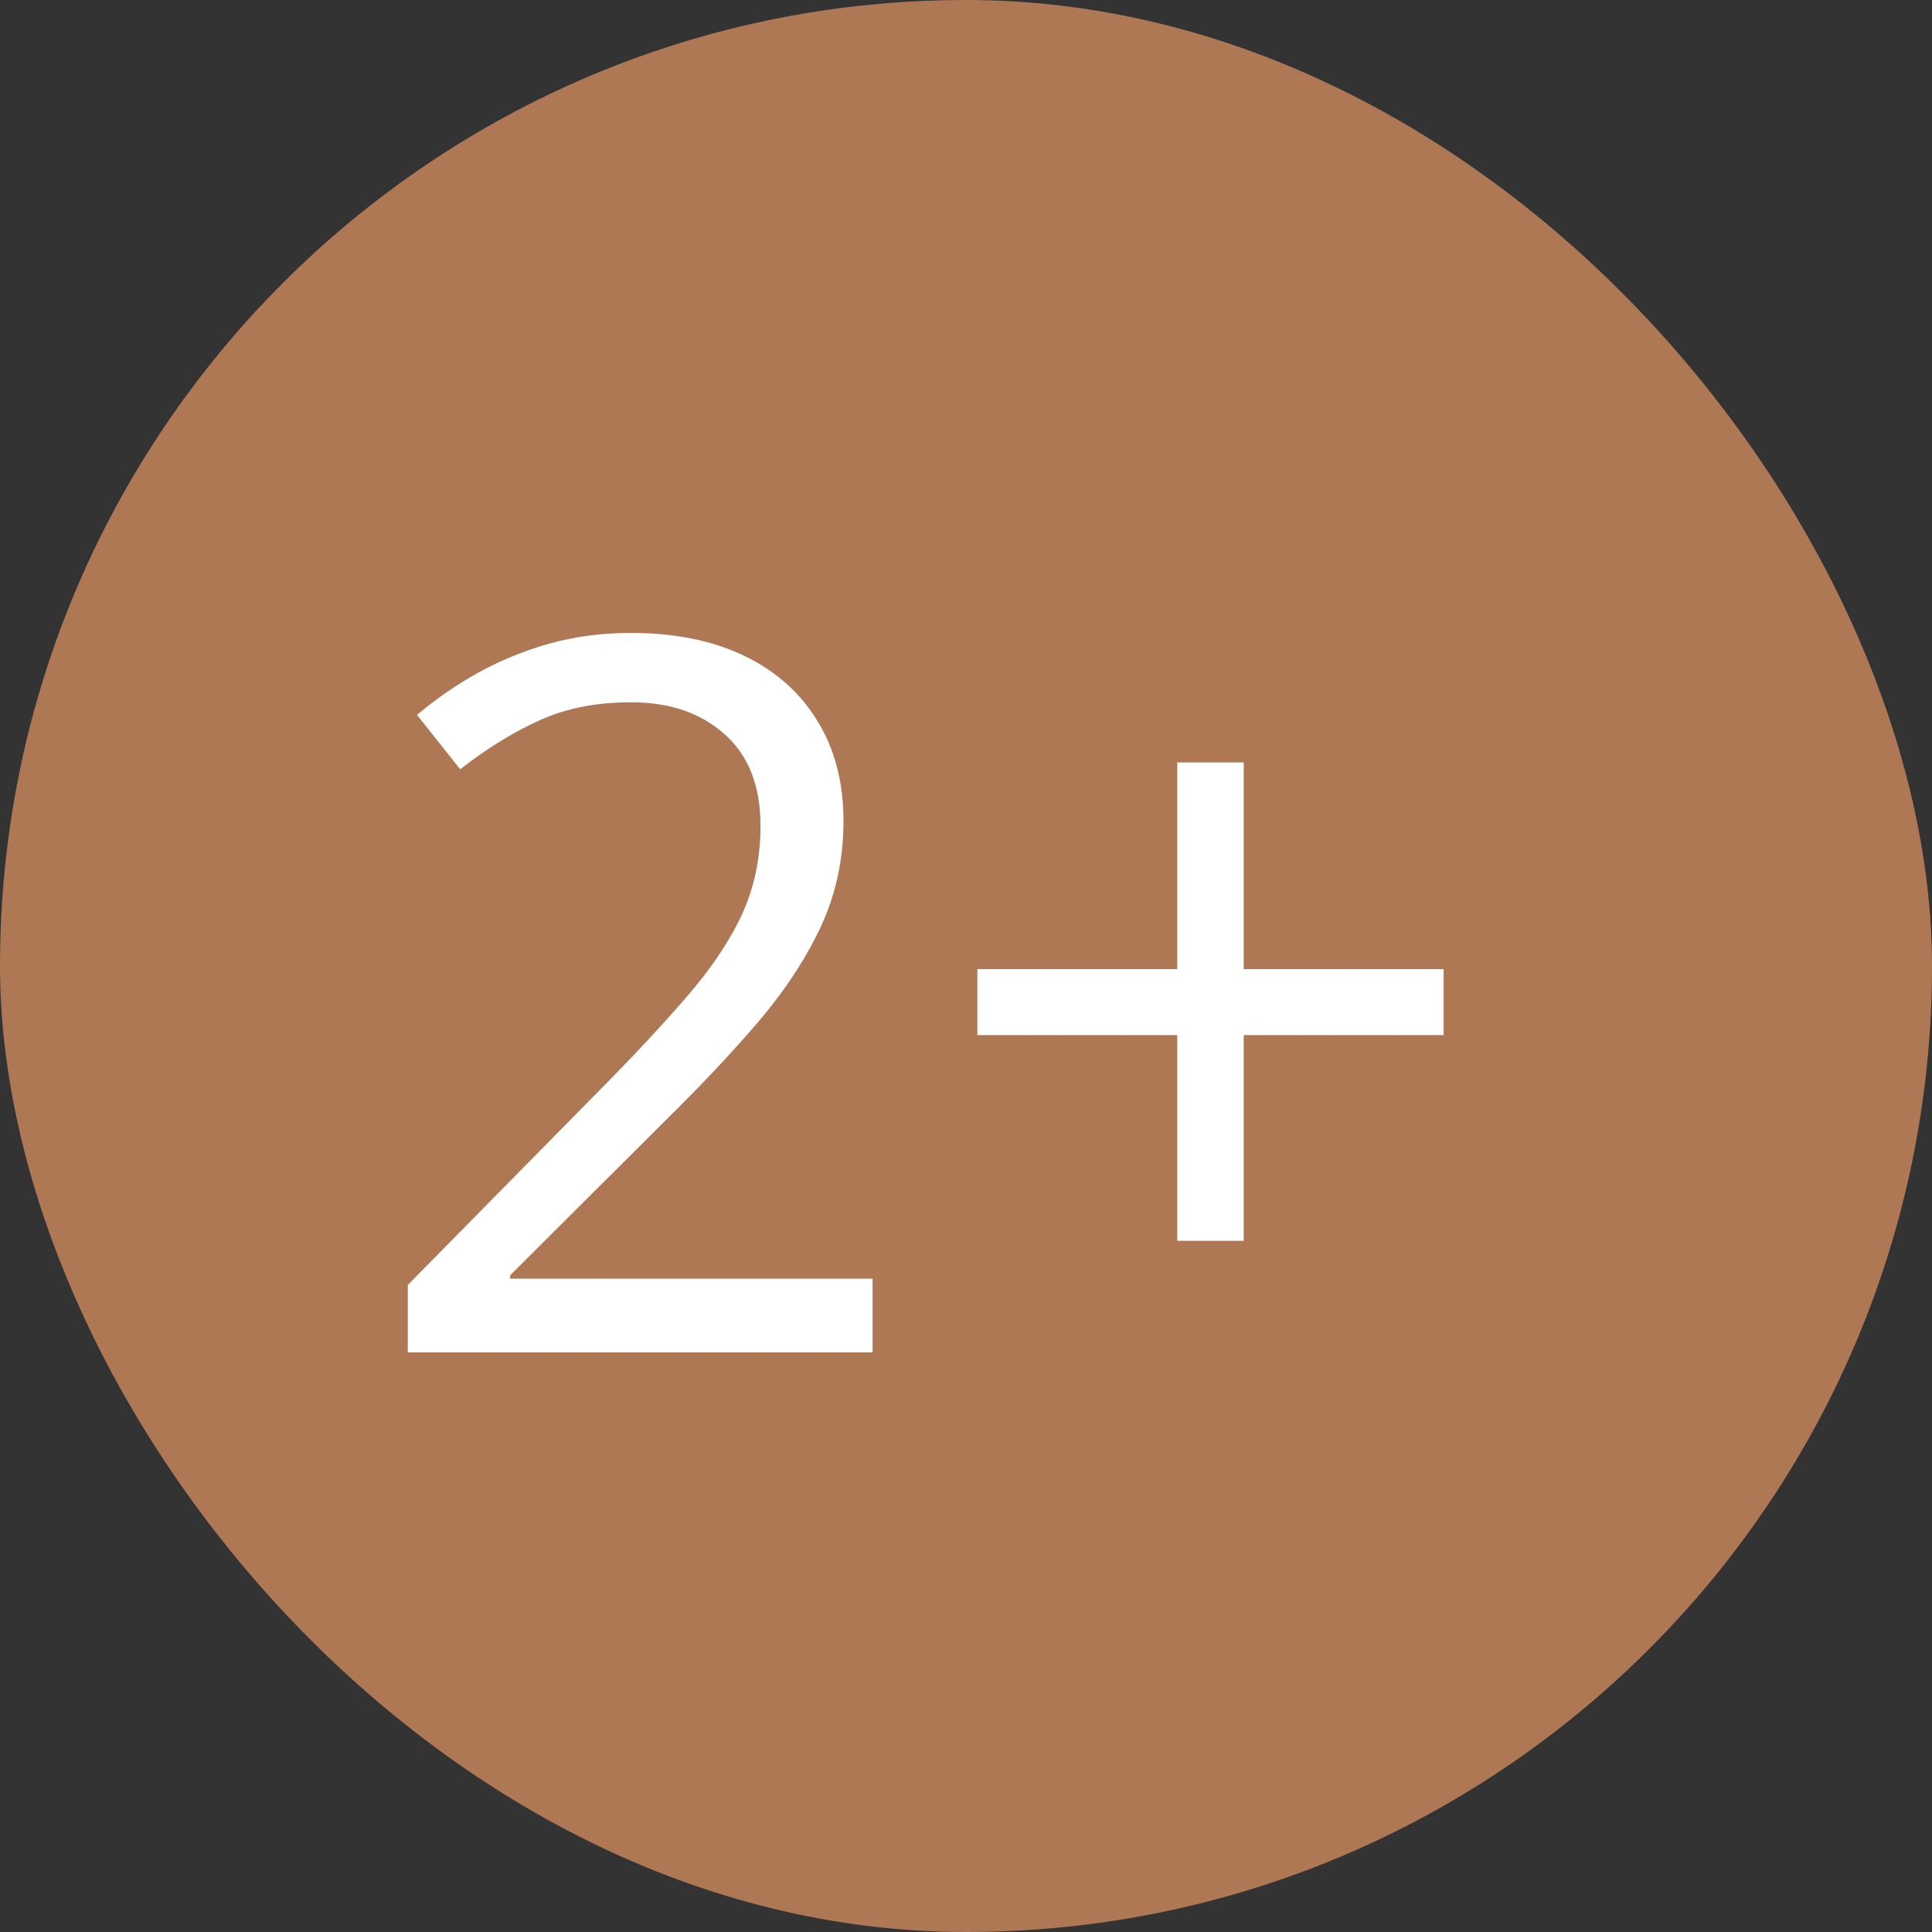
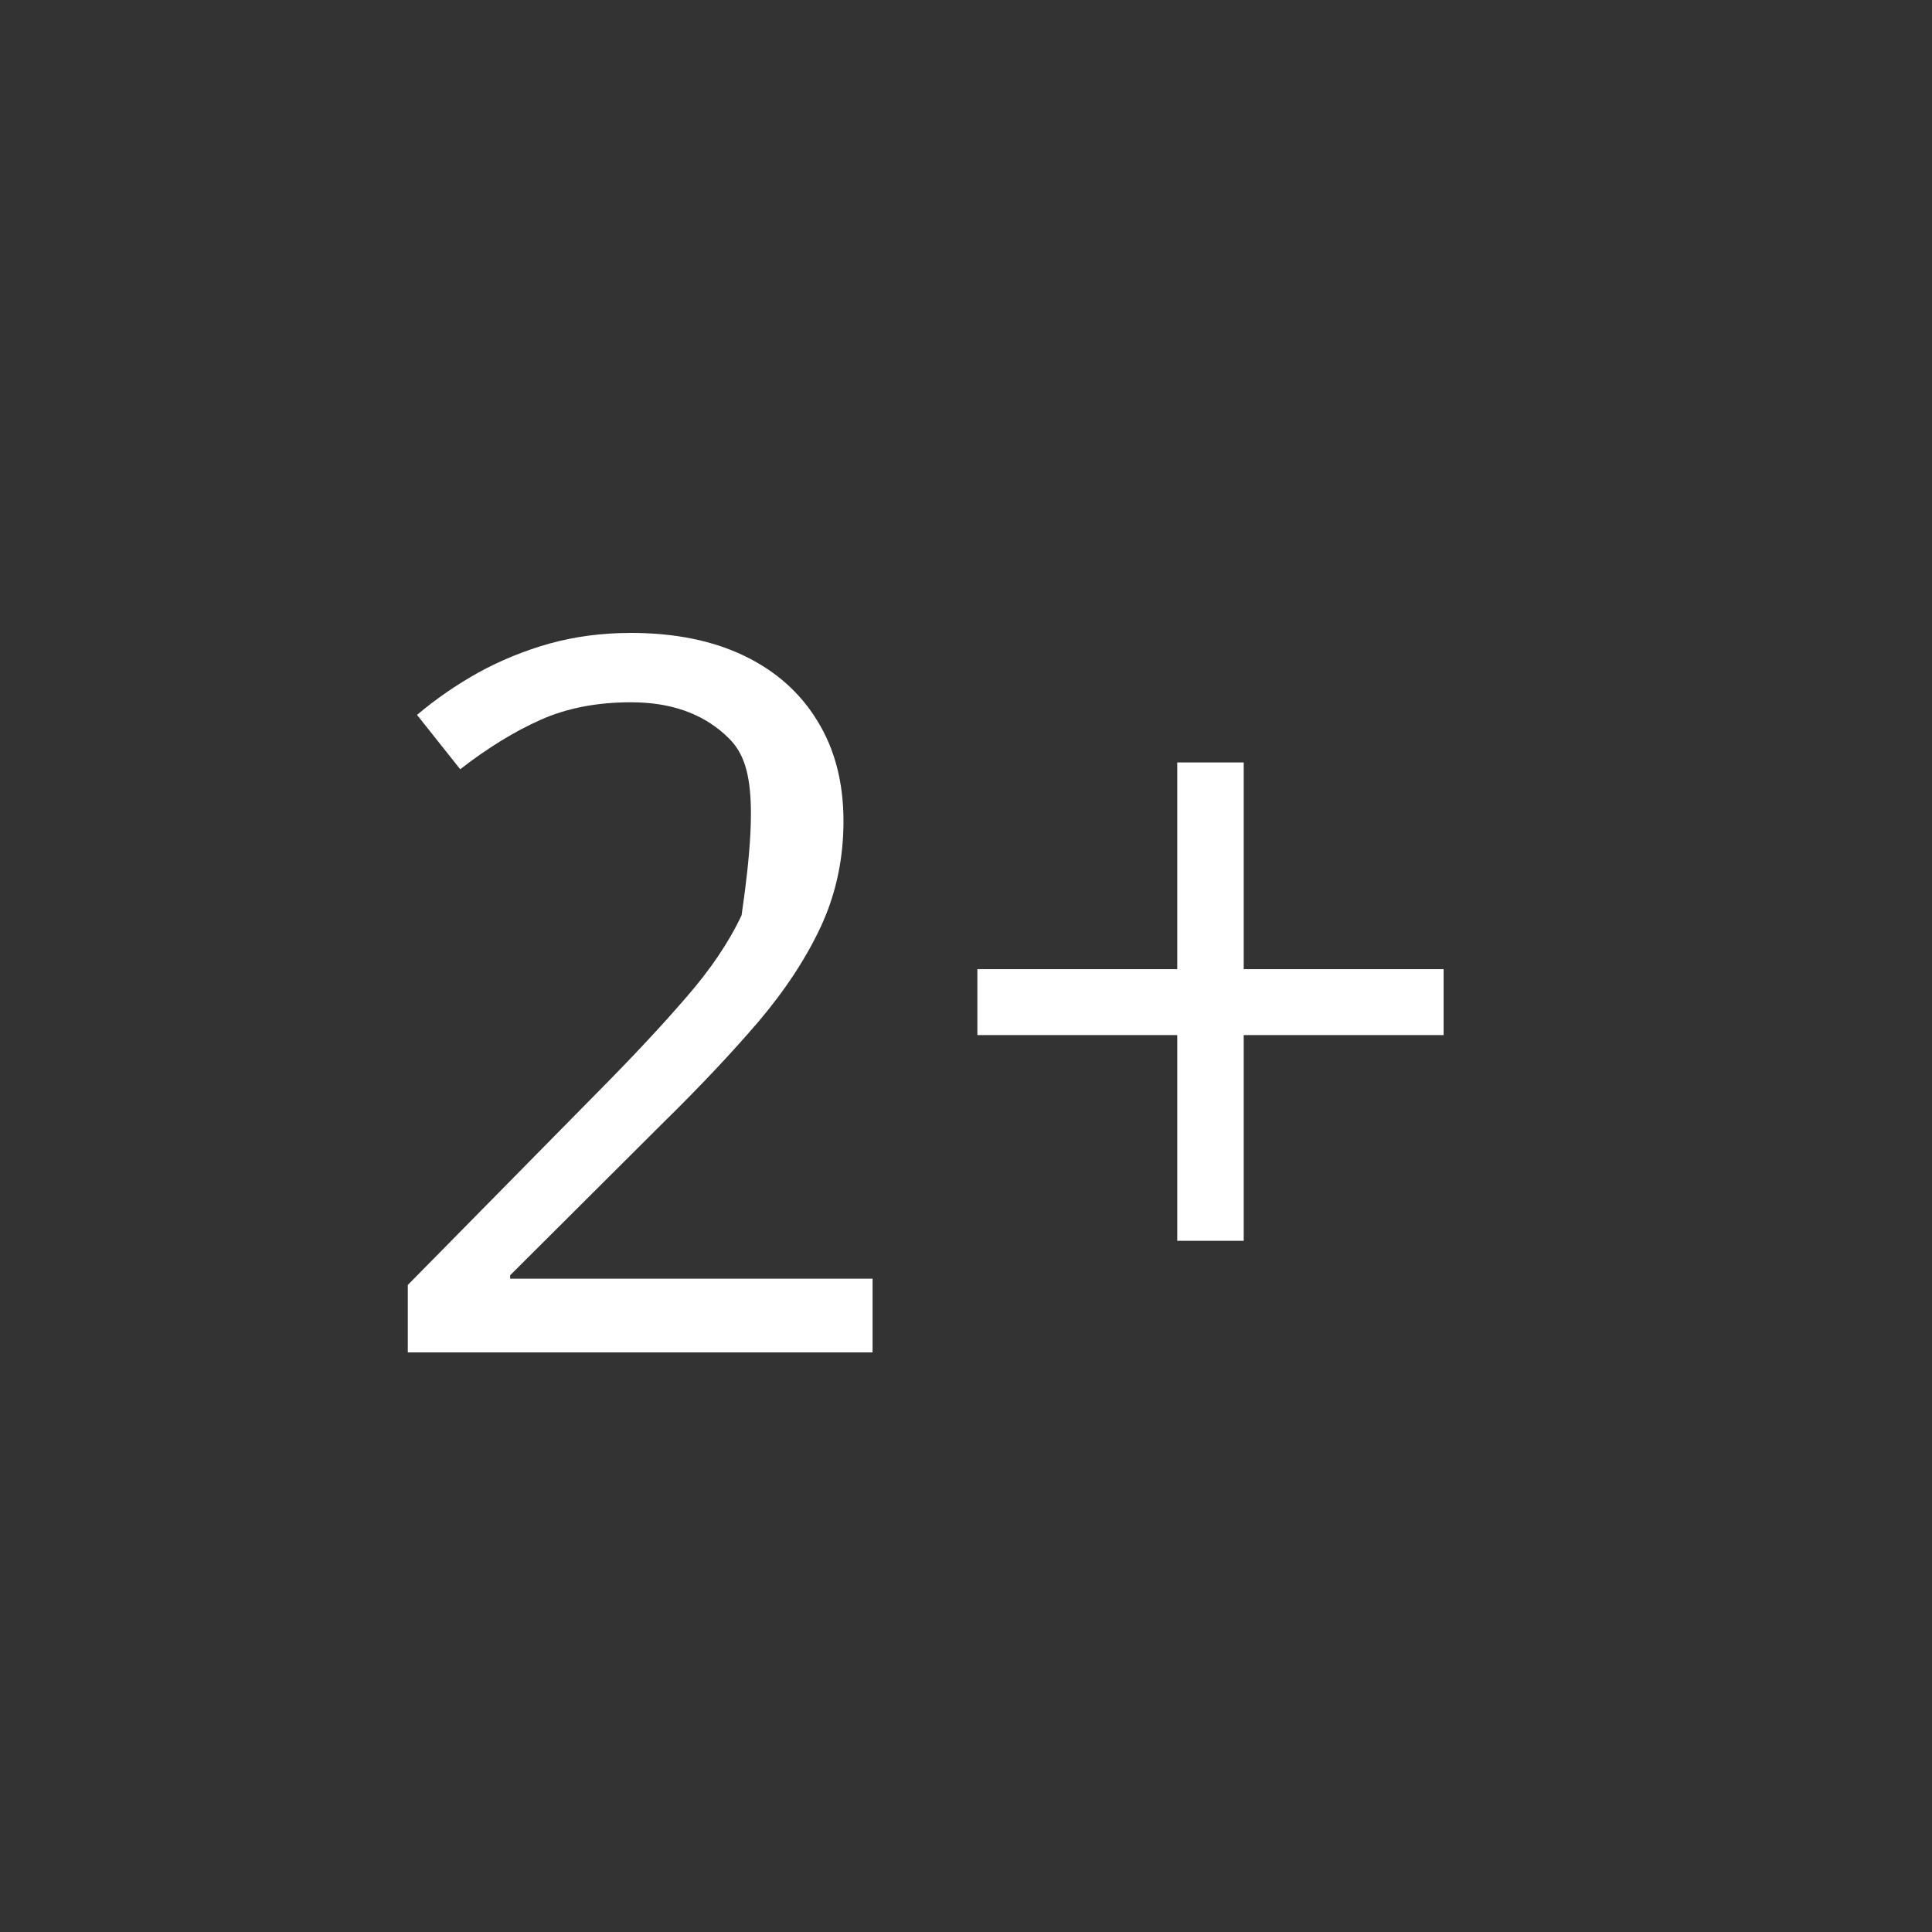
<svg xmlns="http://www.w3.org/2000/svg" width="70" height="70" viewBox="0 0 70 70" fill="none">
  <rect x="0" y="0" width="70" height="70" fill="#333333" stroke="none" />
-   <rect width="70" height="70" rx="35" fill="#AE7855" />
-   <path d="M31.615 49H14.775V46.557L21.648 39.578C22.926 38.289 23.998 37.141 24.865 36.133C25.744 35.125 26.412 34.135 26.869 33.162C27.326 32.178 27.555 31.1 27.555 29.928C27.555 28.475 27.121 27.367 26.254 26.605C25.398 25.832 24.268 25.445 22.861 25.445C21.631 25.445 20.541 25.656 19.592 26.078C18.643 26.5 17.67 27.098 16.674 27.871L15.109 25.902C15.789 25.328 16.527 24.818 17.324 24.373C18.133 23.928 18.994 23.576 19.908 23.318C20.834 23.061 21.818 22.932 22.861 22.932C24.443 22.932 25.809 23.207 26.957 23.758C28.105 24.309 28.99 25.094 29.611 26.113C30.244 27.133 30.561 28.346 30.561 29.752C30.561 31.111 30.291 32.377 29.752 33.549C29.213 34.709 28.457 35.863 27.484 37.012C26.512 38.148 25.375 39.355 24.074 40.633L18.484 46.205V46.328H31.615V49ZM45.062 35.113H52.305V37.504H45.062V44.957H42.654V37.504H35.412V35.113H42.654V27.625H45.062V35.113Z" fill="white" />
+   <path d="M31.615 49H14.775V46.557L21.648 39.578C22.926 38.289 23.998 37.141 24.865 36.133C25.744 35.125 26.412 34.135 26.869 33.162C27.555 28.475 27.121 27.367 26.254 26.605C25.398 25.832 24.268 25.445 22.861 25.445C21.631 25.445 20.541 25.656 19.592 26.078C18.643 26.5 17.67 27.098 16.674 27.871L15.109 25.902C15.789 25.328 16.527 24.818 17.324 24.373C18.133 23.928 18.994 23.576 19.908 23.318C20.834 23.061 21.818 22.932 22.861 22.932C24.443 22.932 25.809 23.207 26.957 23.758C28.105 24.309 28.99 25.094 29.611 26.113C30.244 27.133 30.561 28.346 30.561 29.752C30.561 31.111 30.291 32.377 29.752 33.549C29.213 34.709 28.457 35.863 27.484 37.012C26.512 38.148 25.375 39.355 24.074 40.633L18.484 46.205V46.328H31.615V49ZM45.062 35.113H52.305V37.504H45.062V44.957H42.654V37.504H35.412V35.113H42.654V27.625H45.062V35.113Z" fill="white" />
</svg>